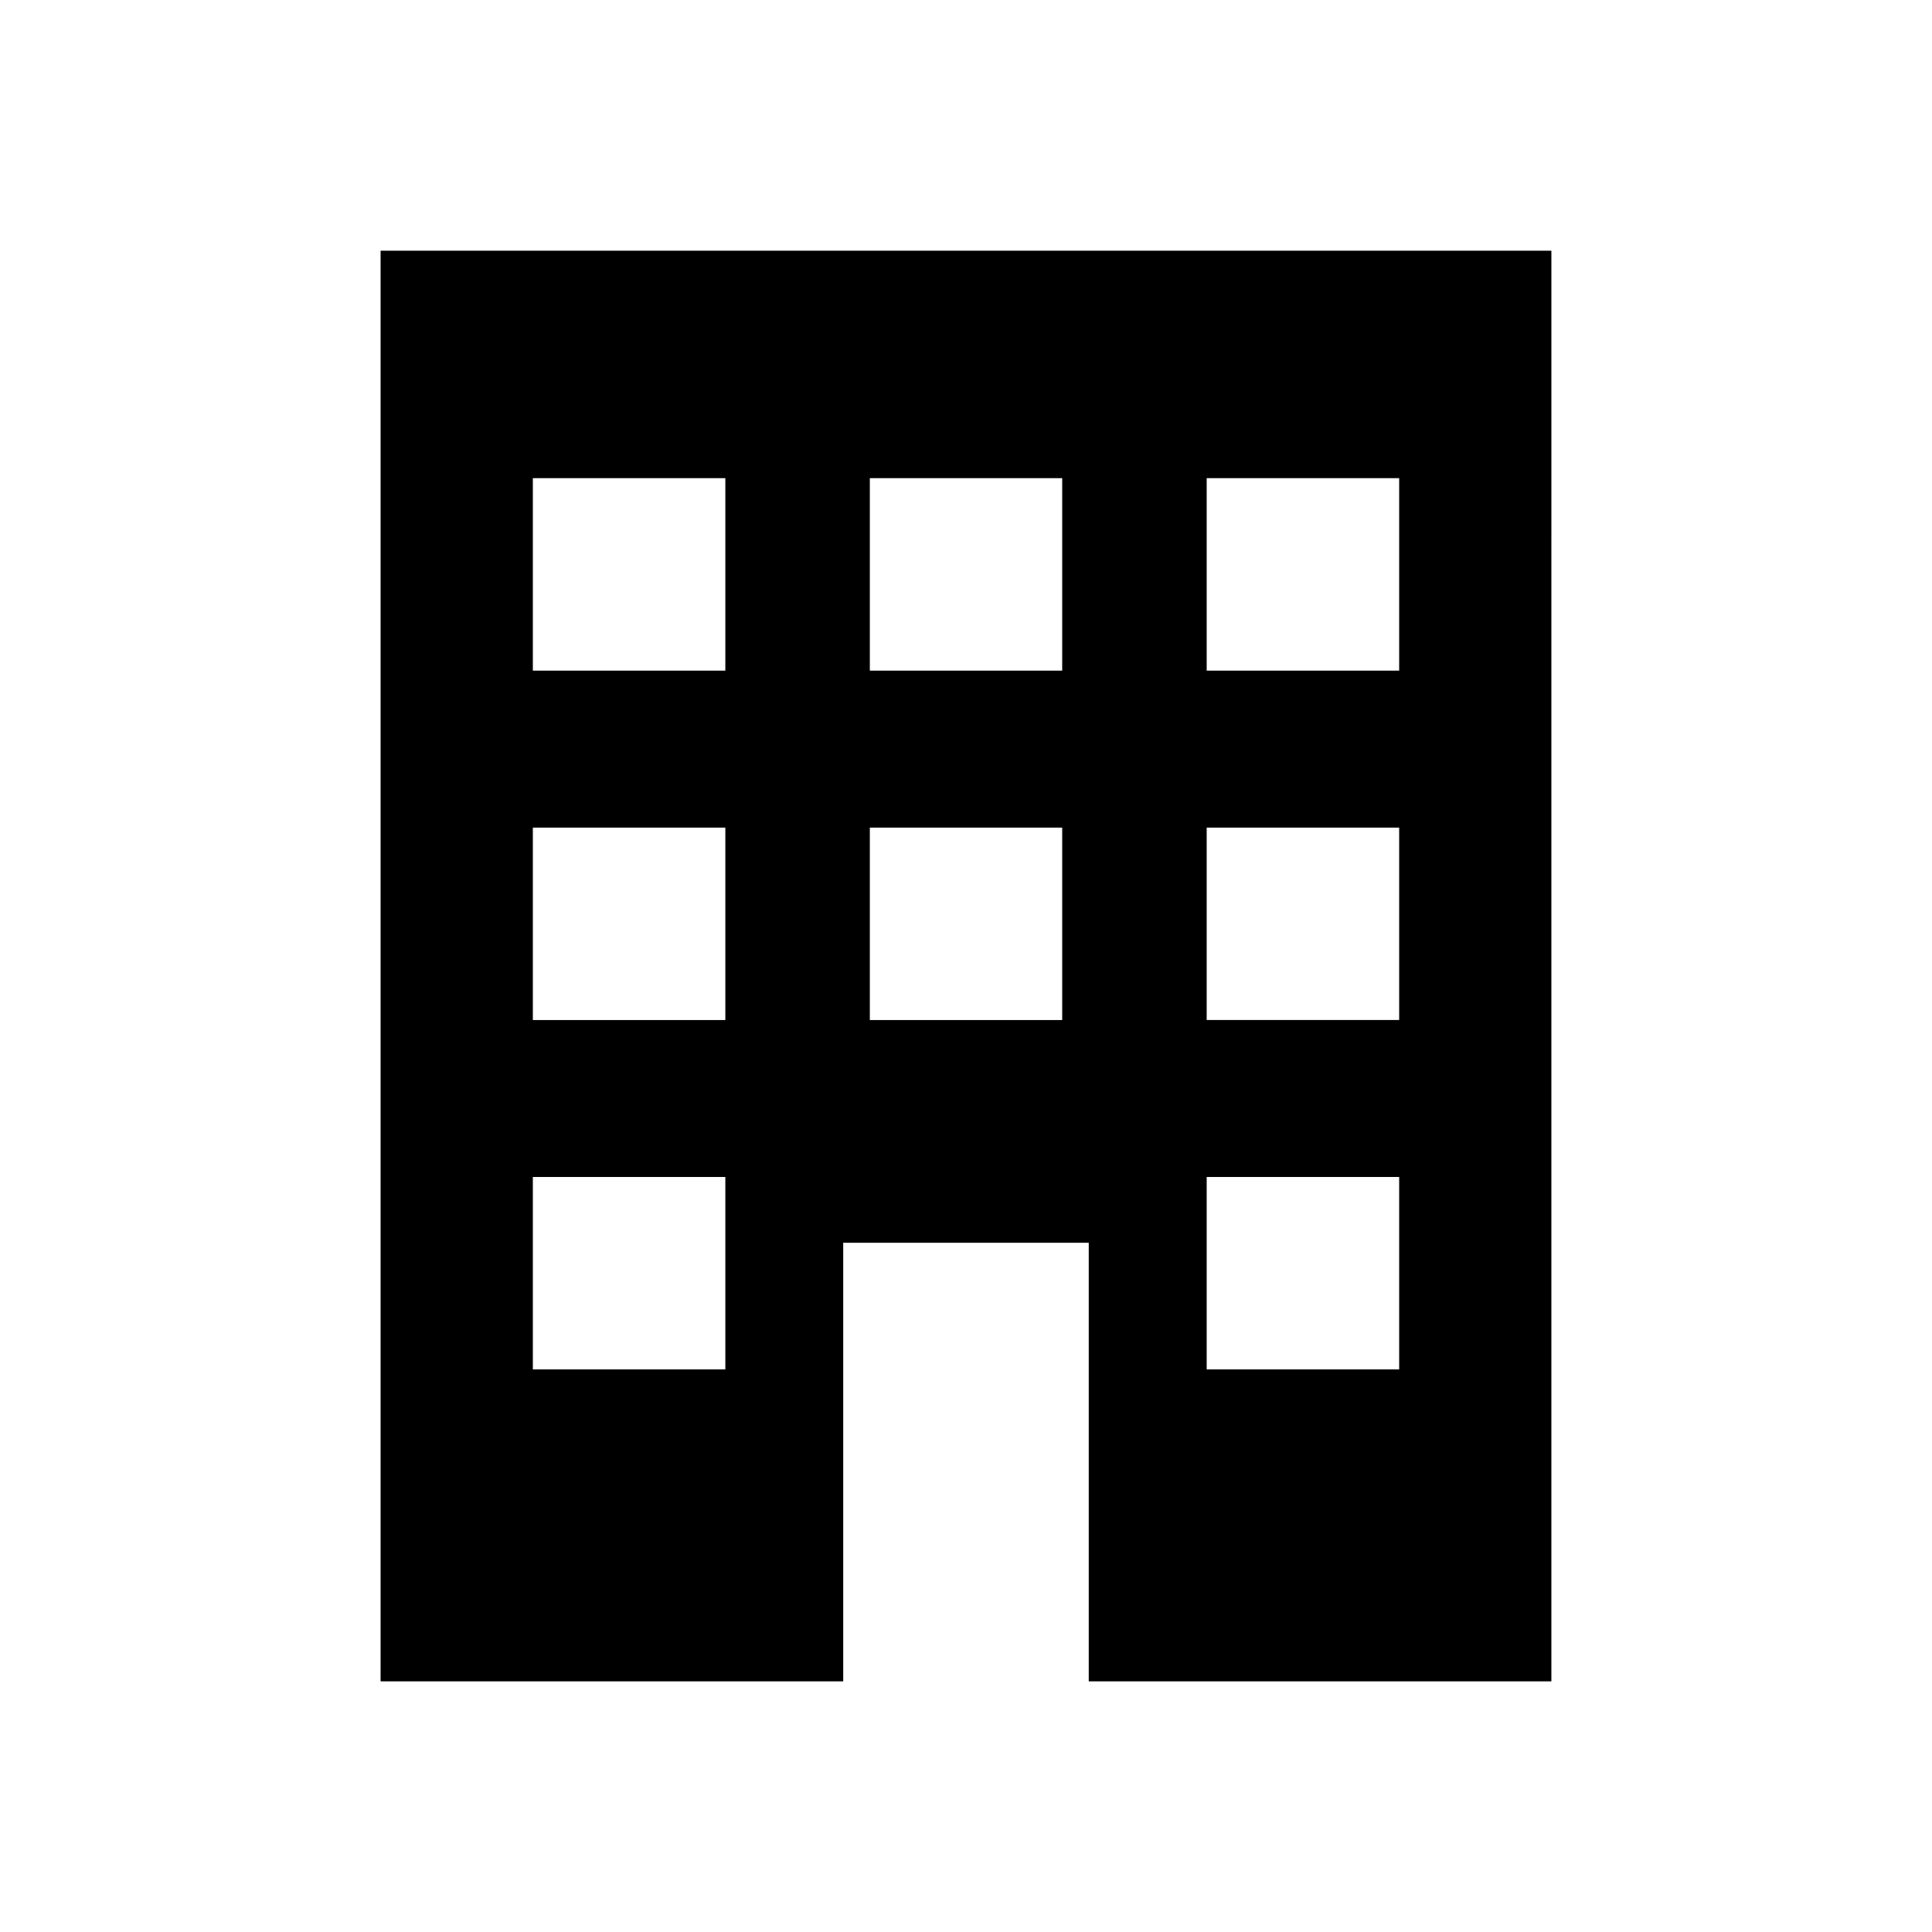
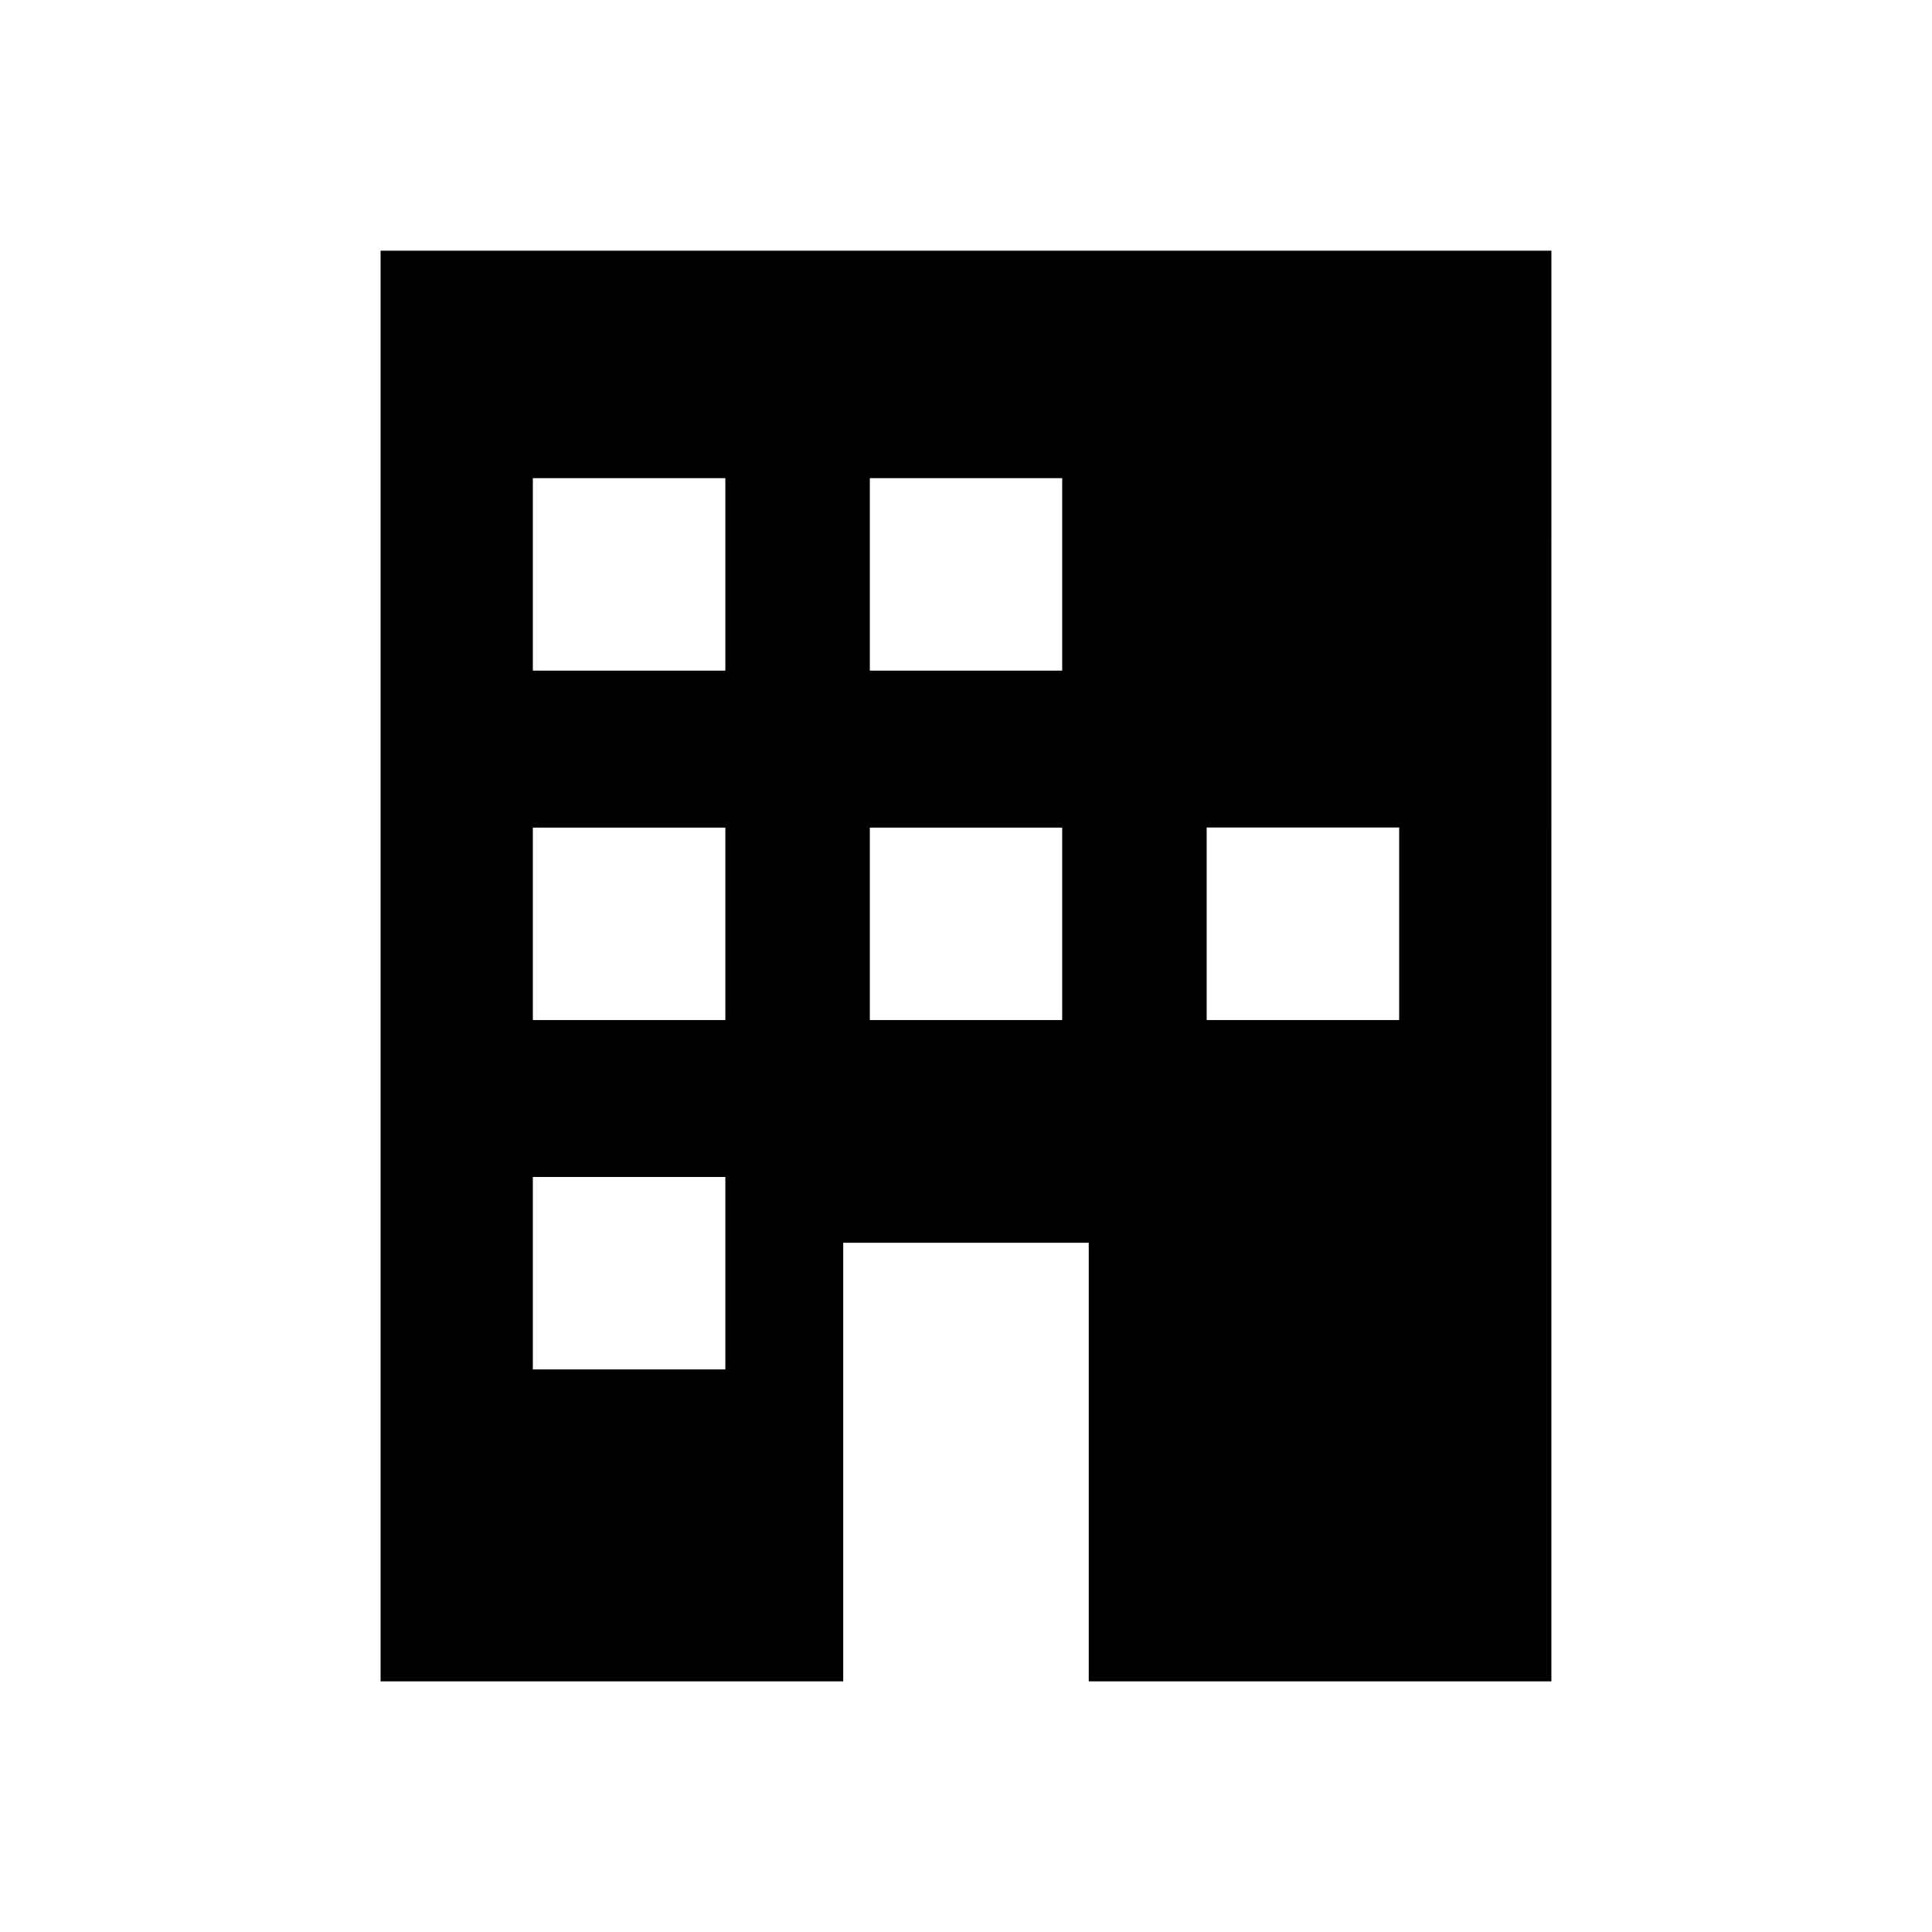
<svg xmlns="http://www.w3.org/2000/svg" fill="#000000" width="800px" height="800px" version="1.1" viewBox="144 144 512 512">
-   <path d="m244.86 210.43v379.15h122.6v-116.24h65.07v116.24h122.6l0.004-379.15zm91.363 296.48h-51.012v-50.996h51.012zm0-92.594h-51.012v-50.992h51.012zm0-92.59h-51.012v-51.012h51.012zm89.27 92.59h-50.98v-50.992h50.98zm0-92.59h-50.98v-51.012h50.98zm89.301 185.18h-51.012v-50.996h51.012zm0-92.594h-51.012v-50.992h51.012zm0-92.59h-51.012v-51.012h51.012z" />
+   <path d="m244.86 210.43v379.15h122.6v-116.24h65.07v116.24h122.6l0.004-379.15zm91.363 296.48h-51.012v-50.996h51.012zm0-92.594h-51.012v-50.992h51.012zm0-92.59h-51.012v-51.012h51.012zm89.27 92.59h-50.98v-50.992h50.98zm0-92.59h-50.98v-51.012h50.98zm89.301 185.18h-51.012v-50.996h51.012zh-51.012v-50.992h51.012zm0-92.59h-51.012v-51.012h51.012z" />
</svg>